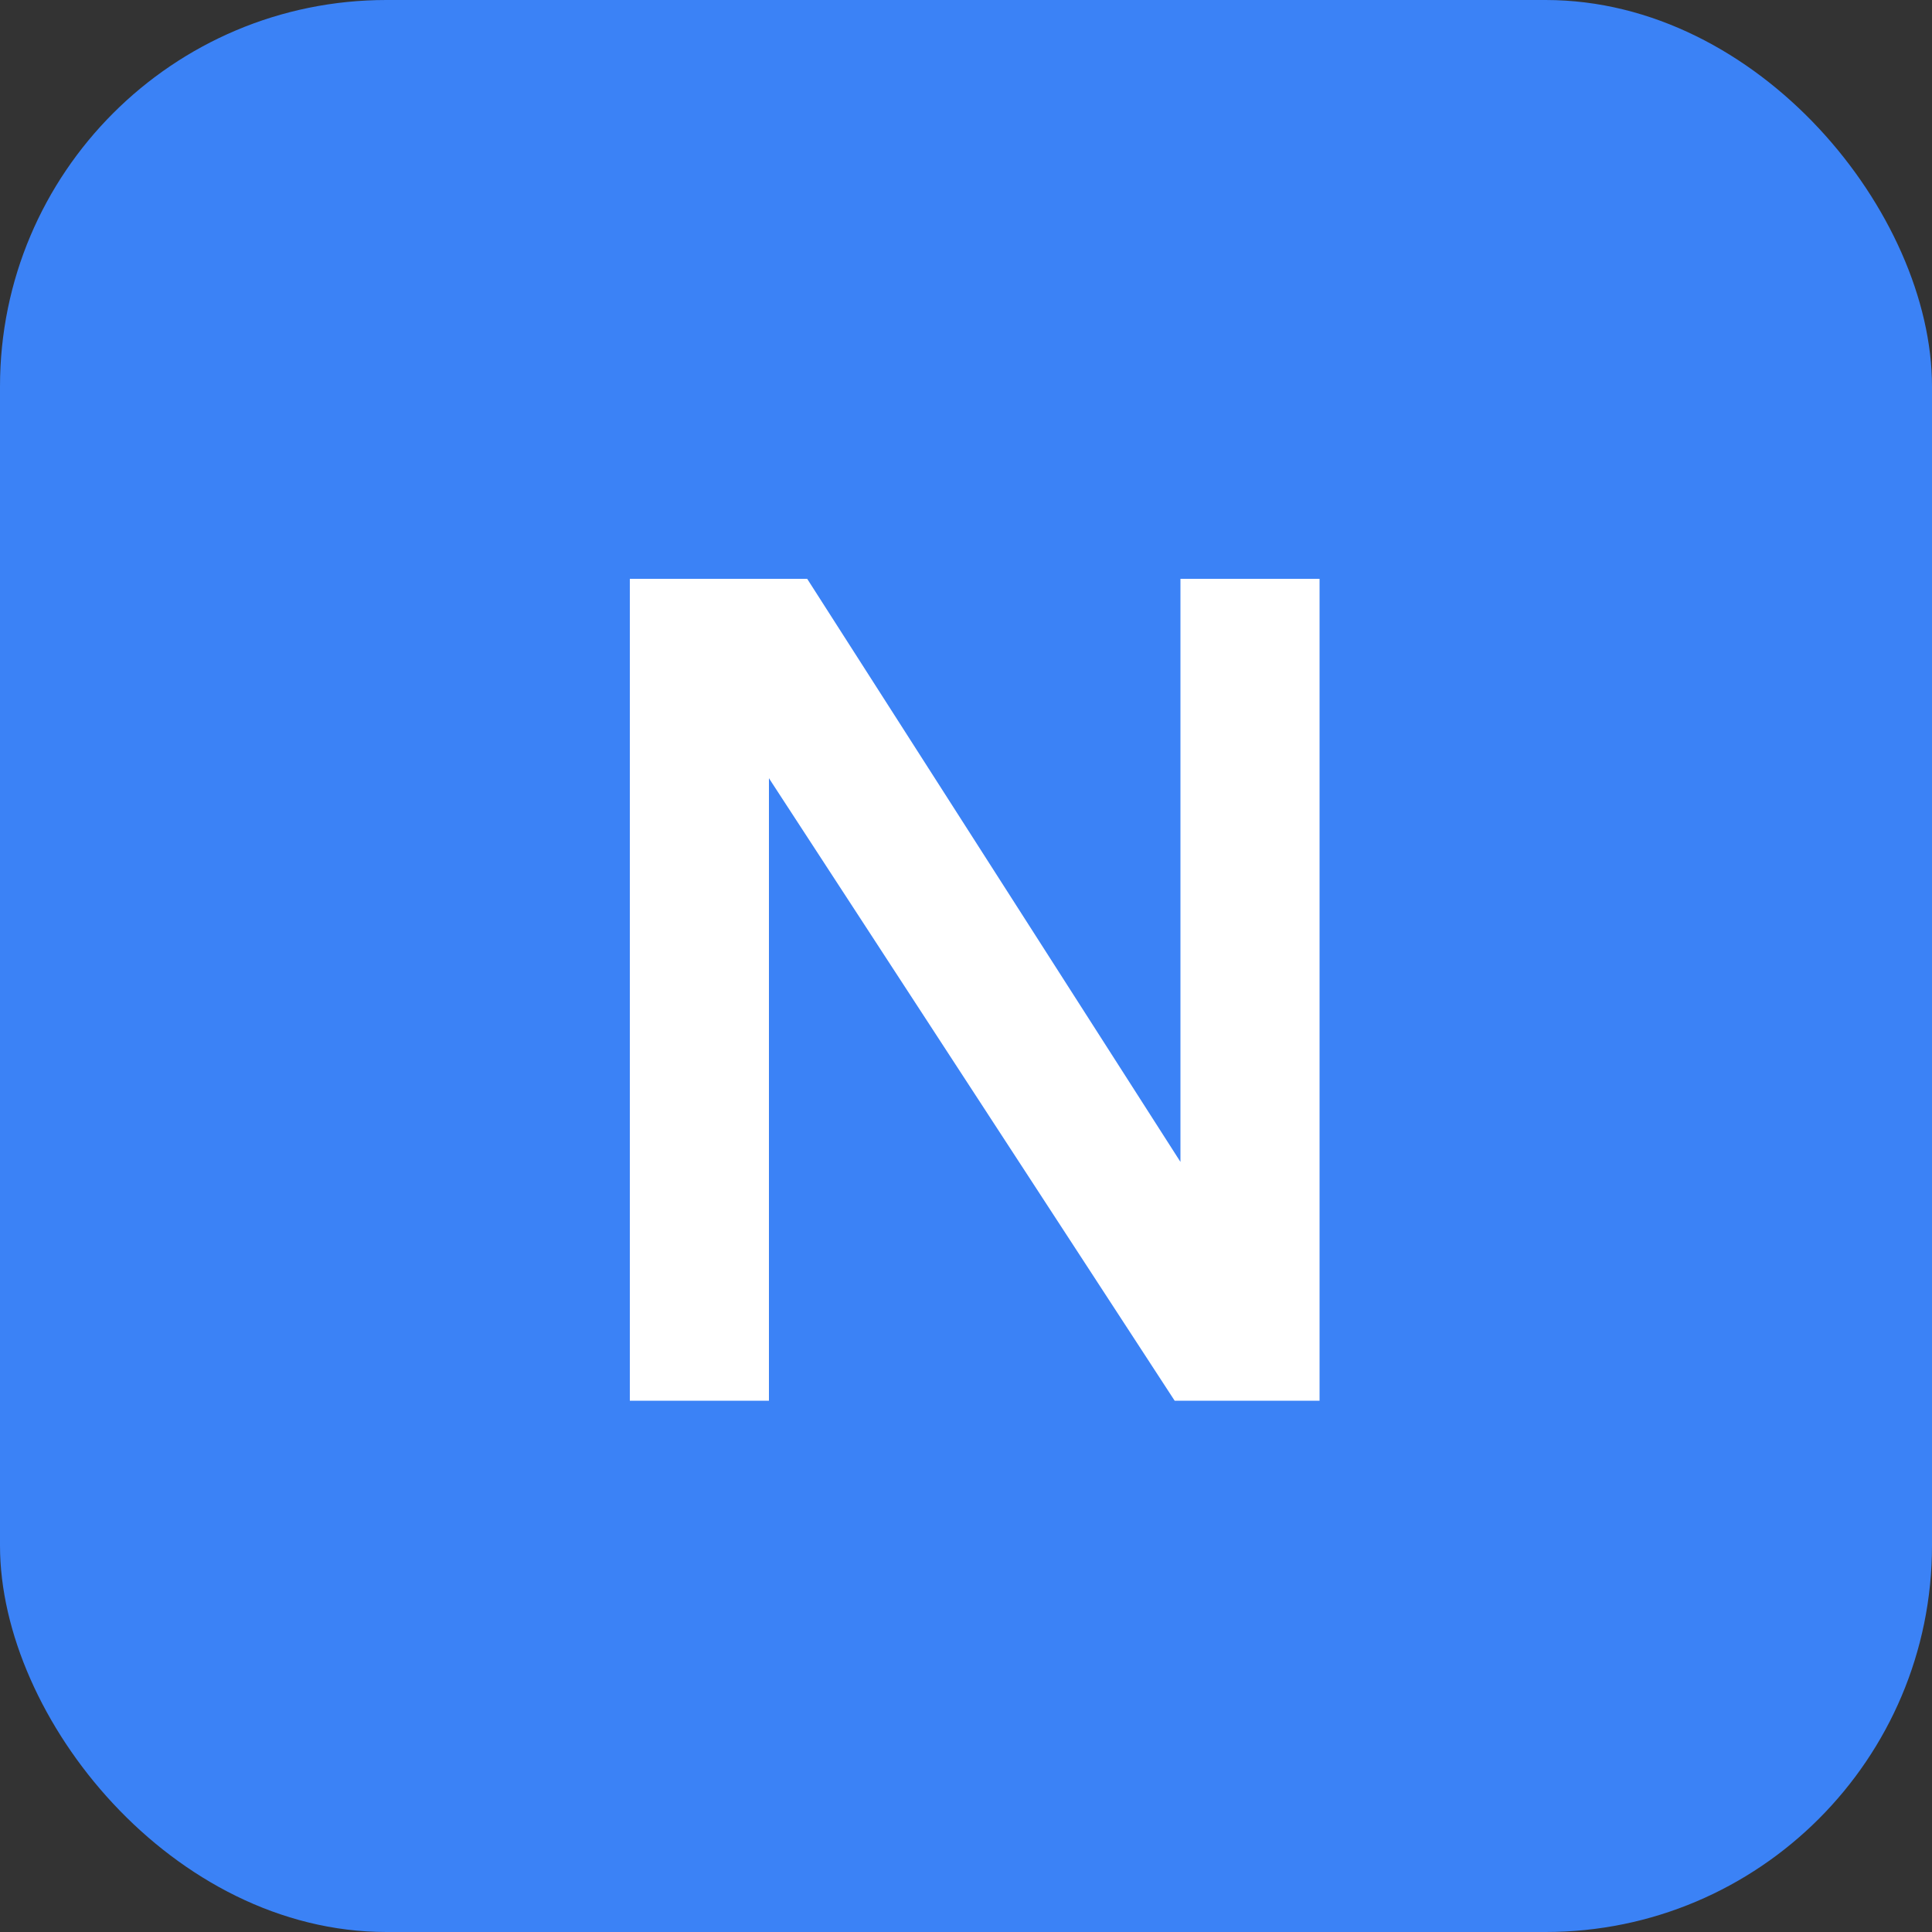
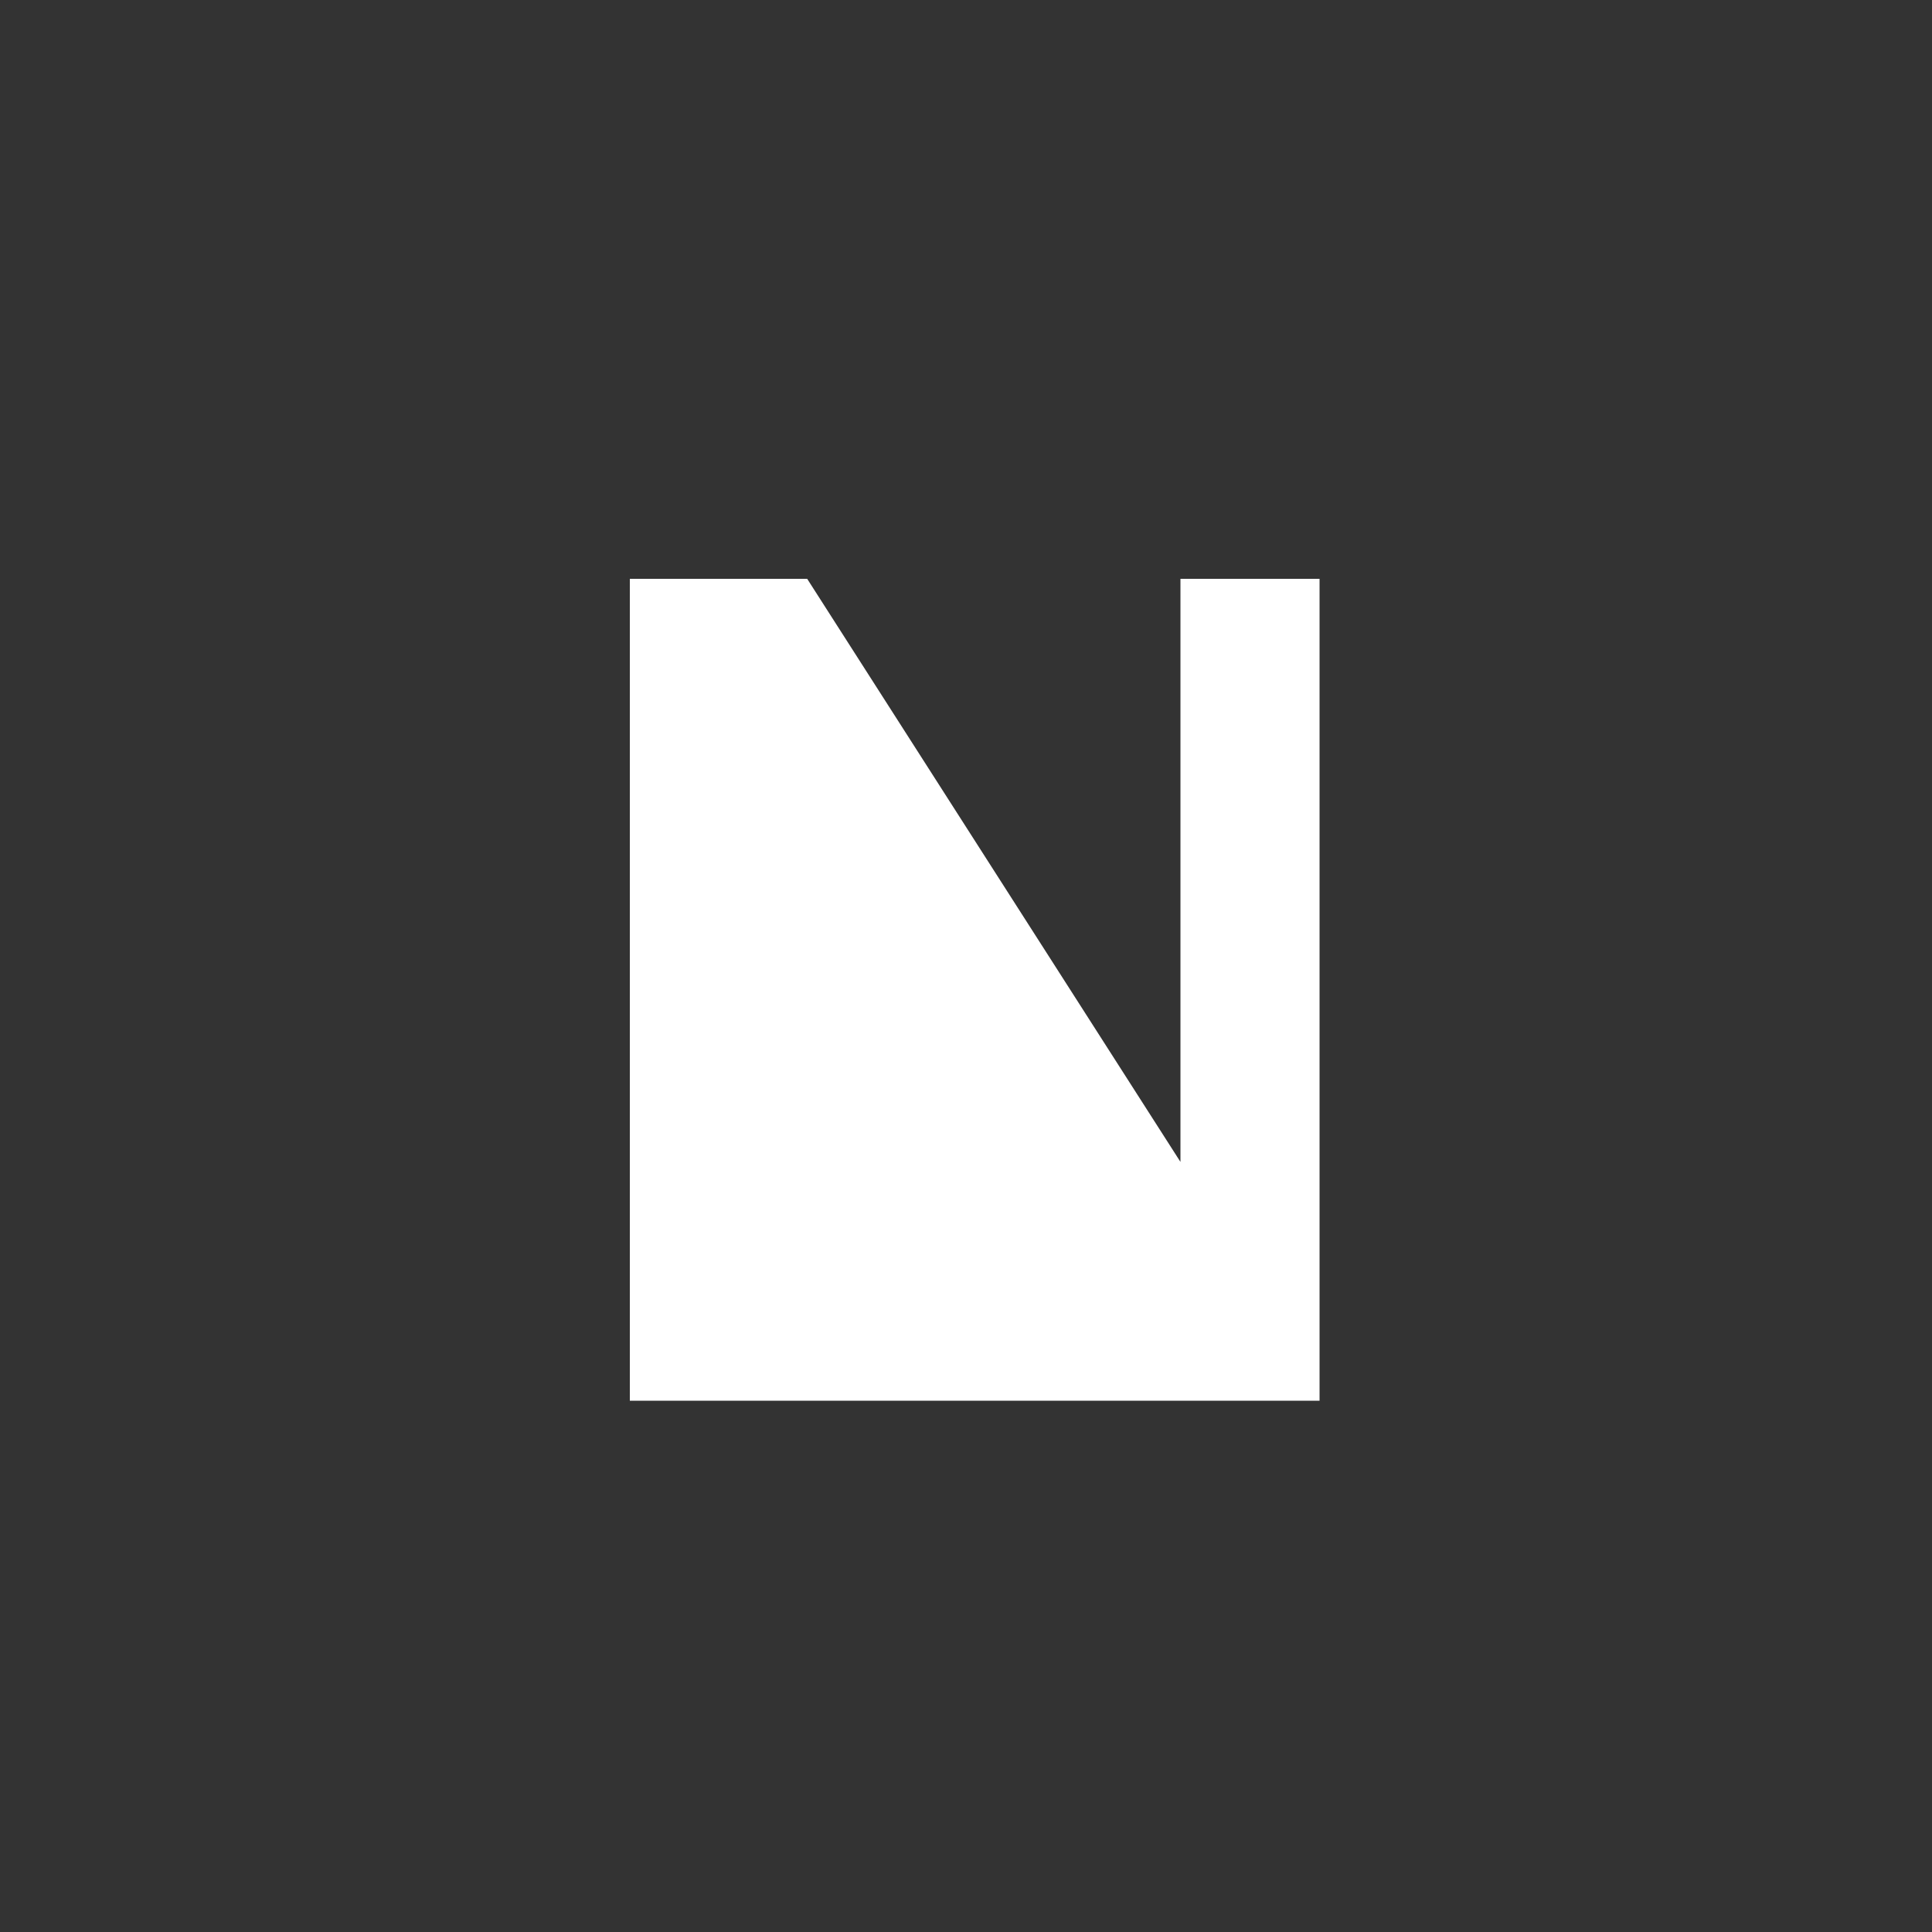
<svg xmlns="http://www.w3.org/2000/svg" width="40" height="40" viewBox="0 0 40 40" fill="none">
  <rect x="0" y="0" width="40" height="40" fill="#333333" stroke="none" />
-   <rect width="40" height="40" rx="8" fill="#3B82F6" />
-   <path d="M27.32 29H24.32L15.92 16.112V29H13.04V11.984H16.712L24.44 24.056V11.984H27.32V29Z" fill="white" />
+   <path d="M27.32 29H24.32V29H13.04V11.984H16.712L24.44 24.056V11.984H27.32V29Z" fill="white" />
</svg>